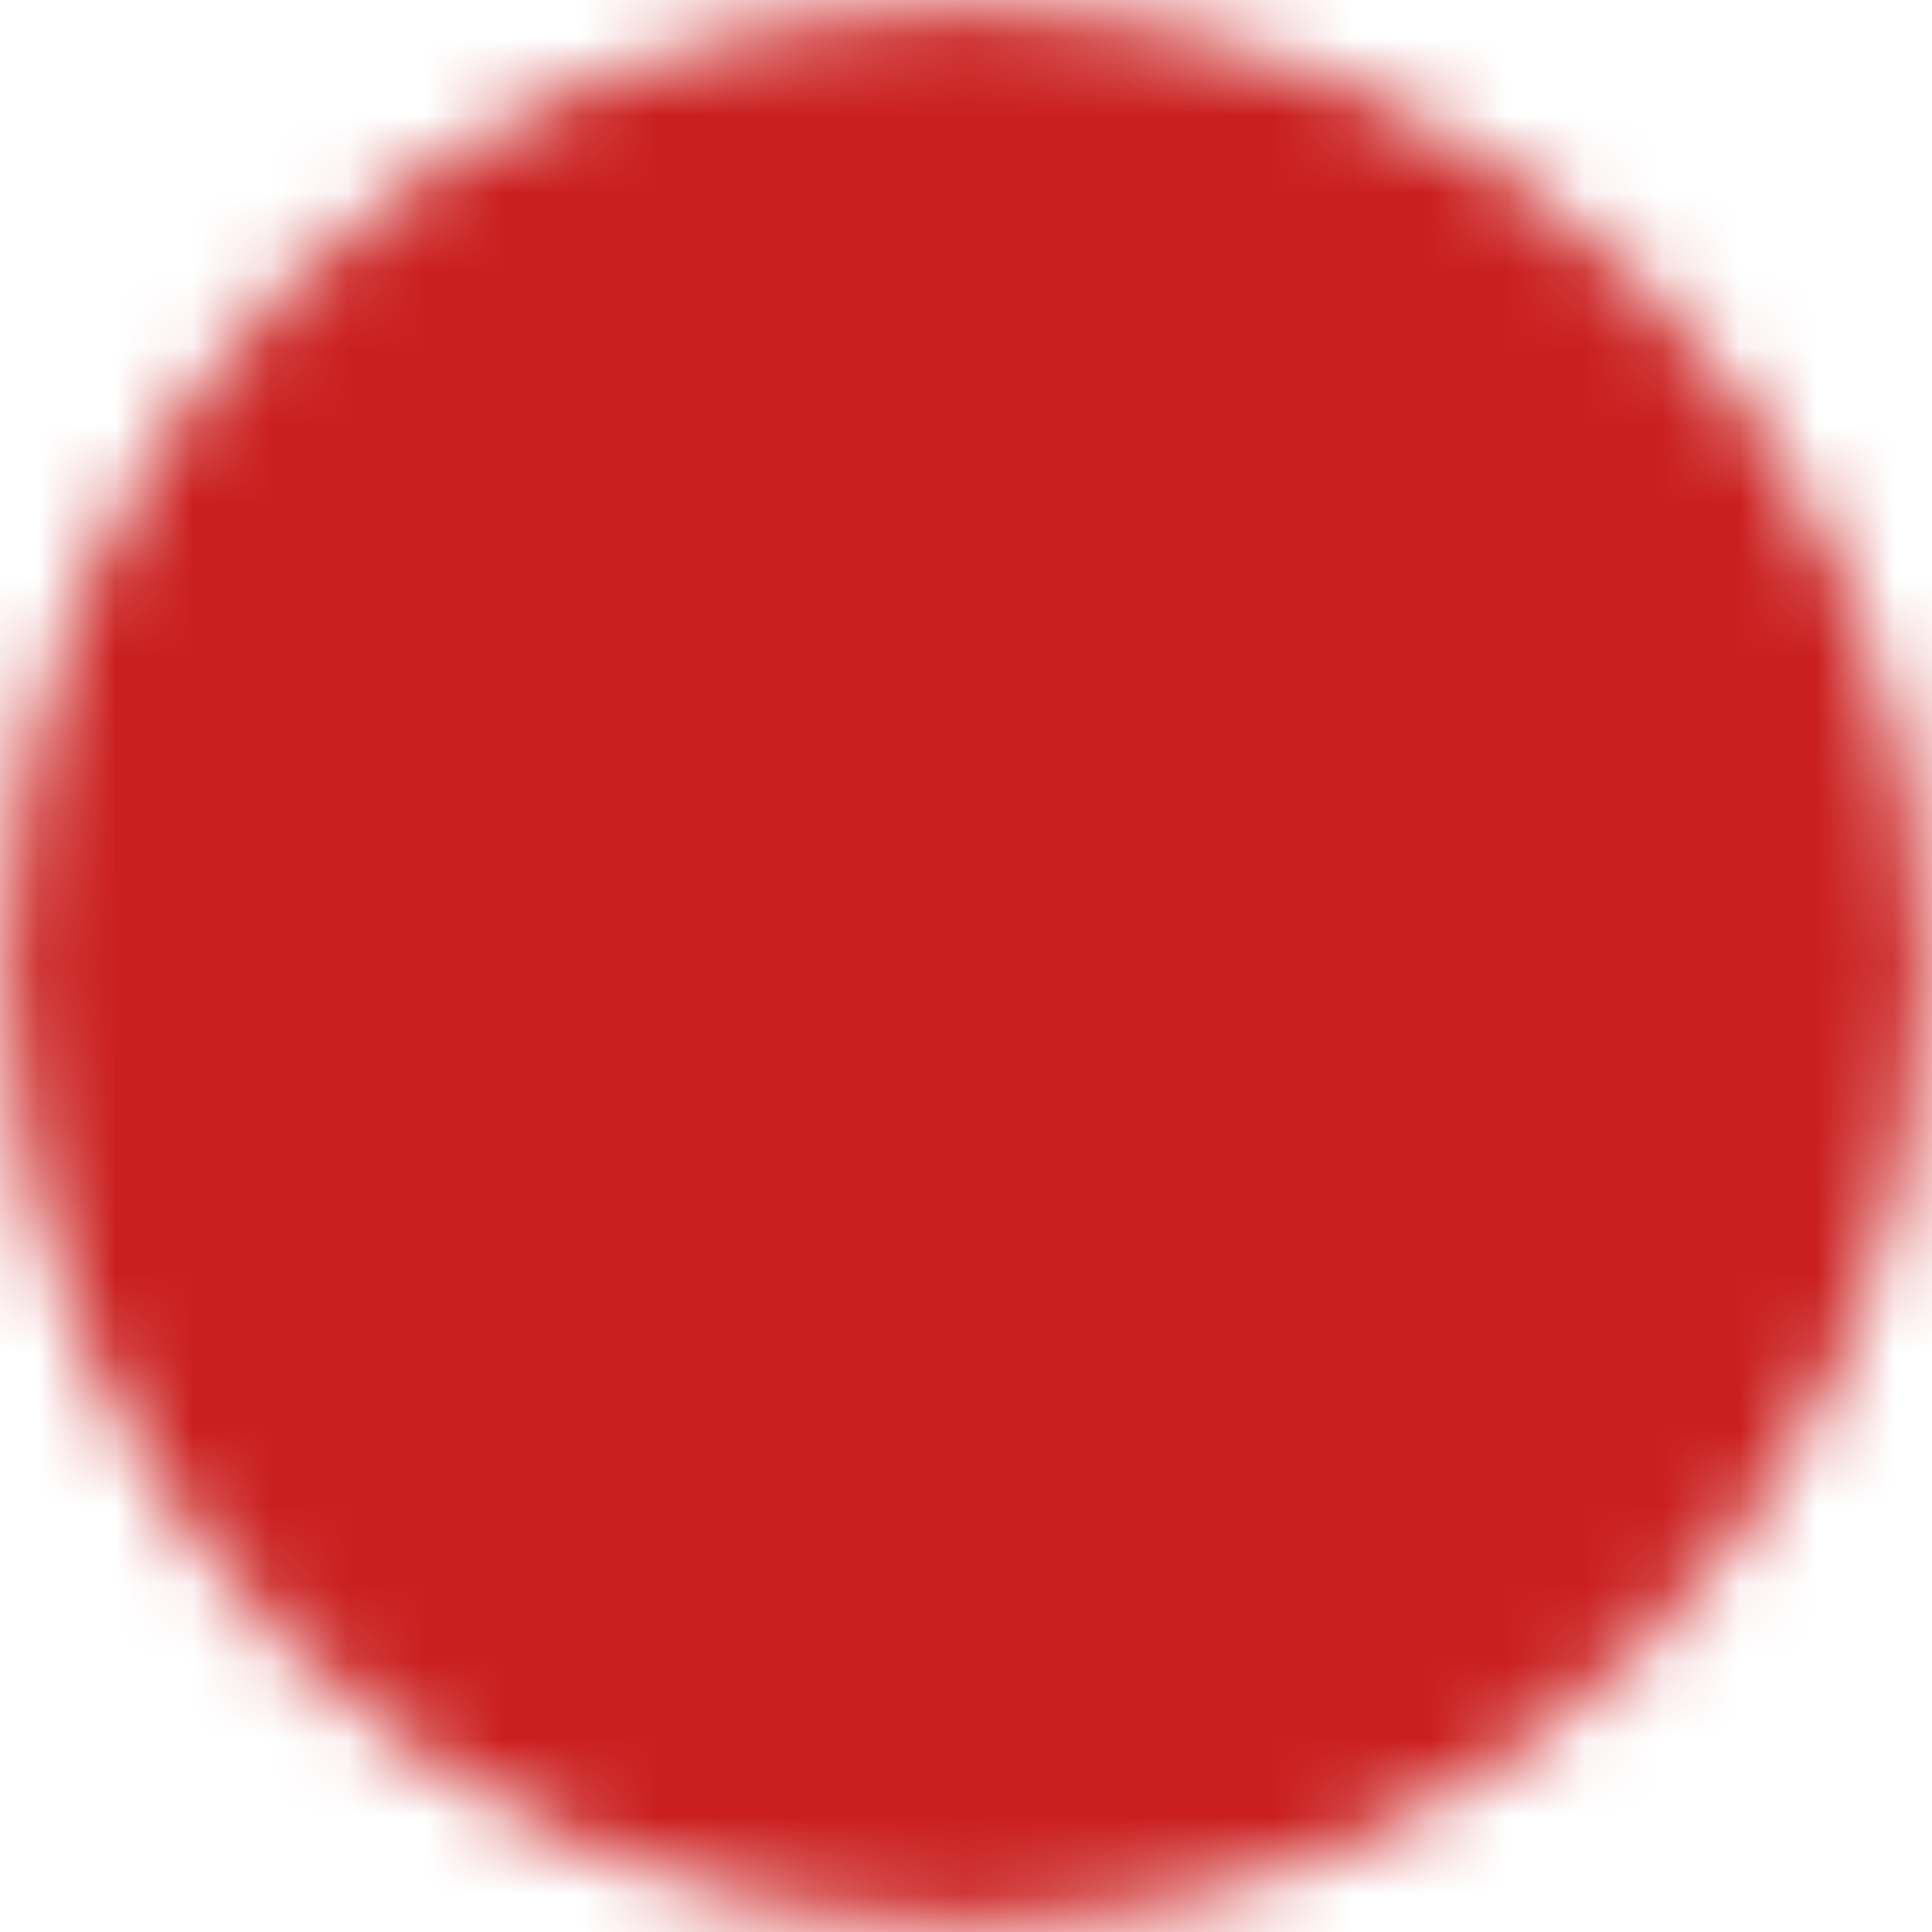
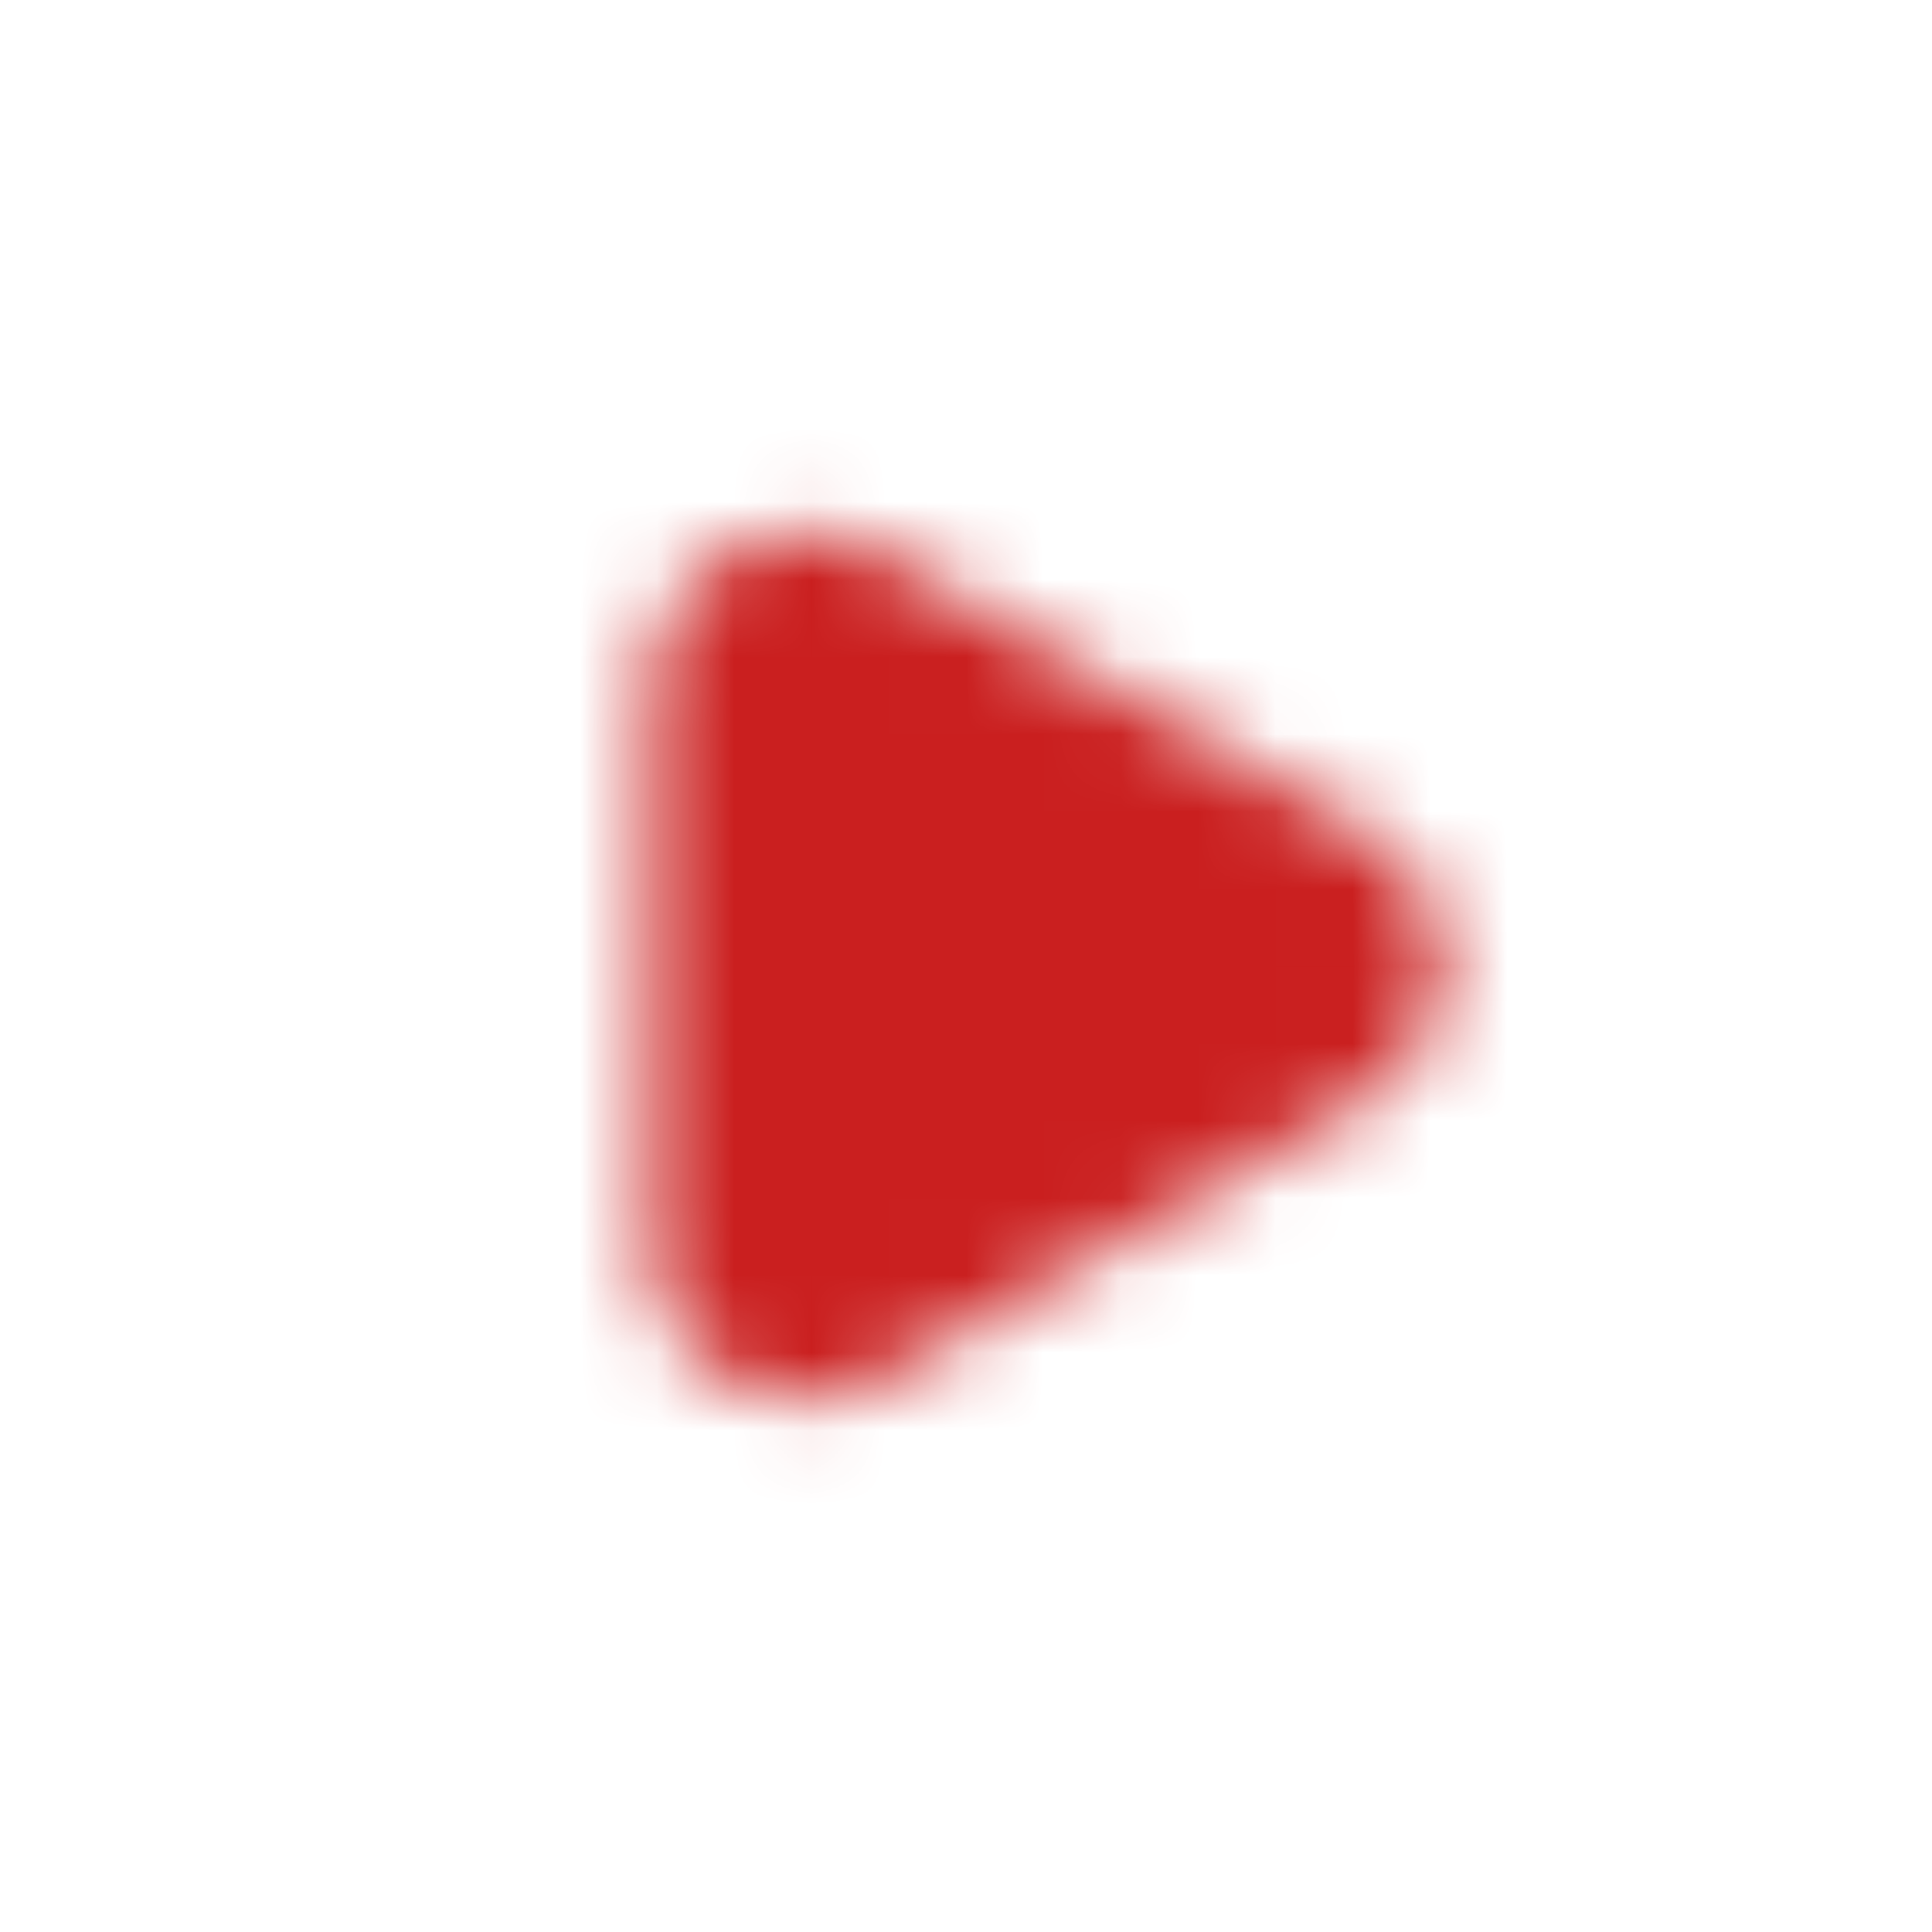
<svg xmlns="http://www.w3.org/2000/svg" width="25" height="25" viewBox="0 0 25 25" fill="none">
  <g clip-path="url(#clip0_161_2647)">
    <mask id="mask0_161_2647" style="mask-type:luminance" maskUnits="userSpaceOnUse" x="0" y="0" width="25" height="25">
-       <path d="M12.5 22.917C18.253 22.917 22.917 18.253 22.917 12.5C22.917 6.747 18.253 2.083 12.5 2.083C6.747 2.083 2.083 6.747 2.083 12.5C2.083 18.253 6.747 22.917 12.5 22.917Z" fill="white" stroke="white" stroke-width="4" stroke-linejoin="round" />
      <path d="M10.417 12.5V8.892L13.542 10.696L16.667 12.5L13.542 14.304L10.417 16.108V12.5Z" fill="black" stroke="black" stroke-width="4" stroke-linejoin="round" />
    </mask>
    <g mask="url(#mask0_161_2647)">
      <path d="M0 0H25V25H0V0Z" fill="#CA1F1F" />
    </g>
  </g>
  <defs>
    <clipPath id="clip0_161_2647">
      <rect width="25" height="25" fill="white" />
    </clipPath>
  </defs>
</svg>